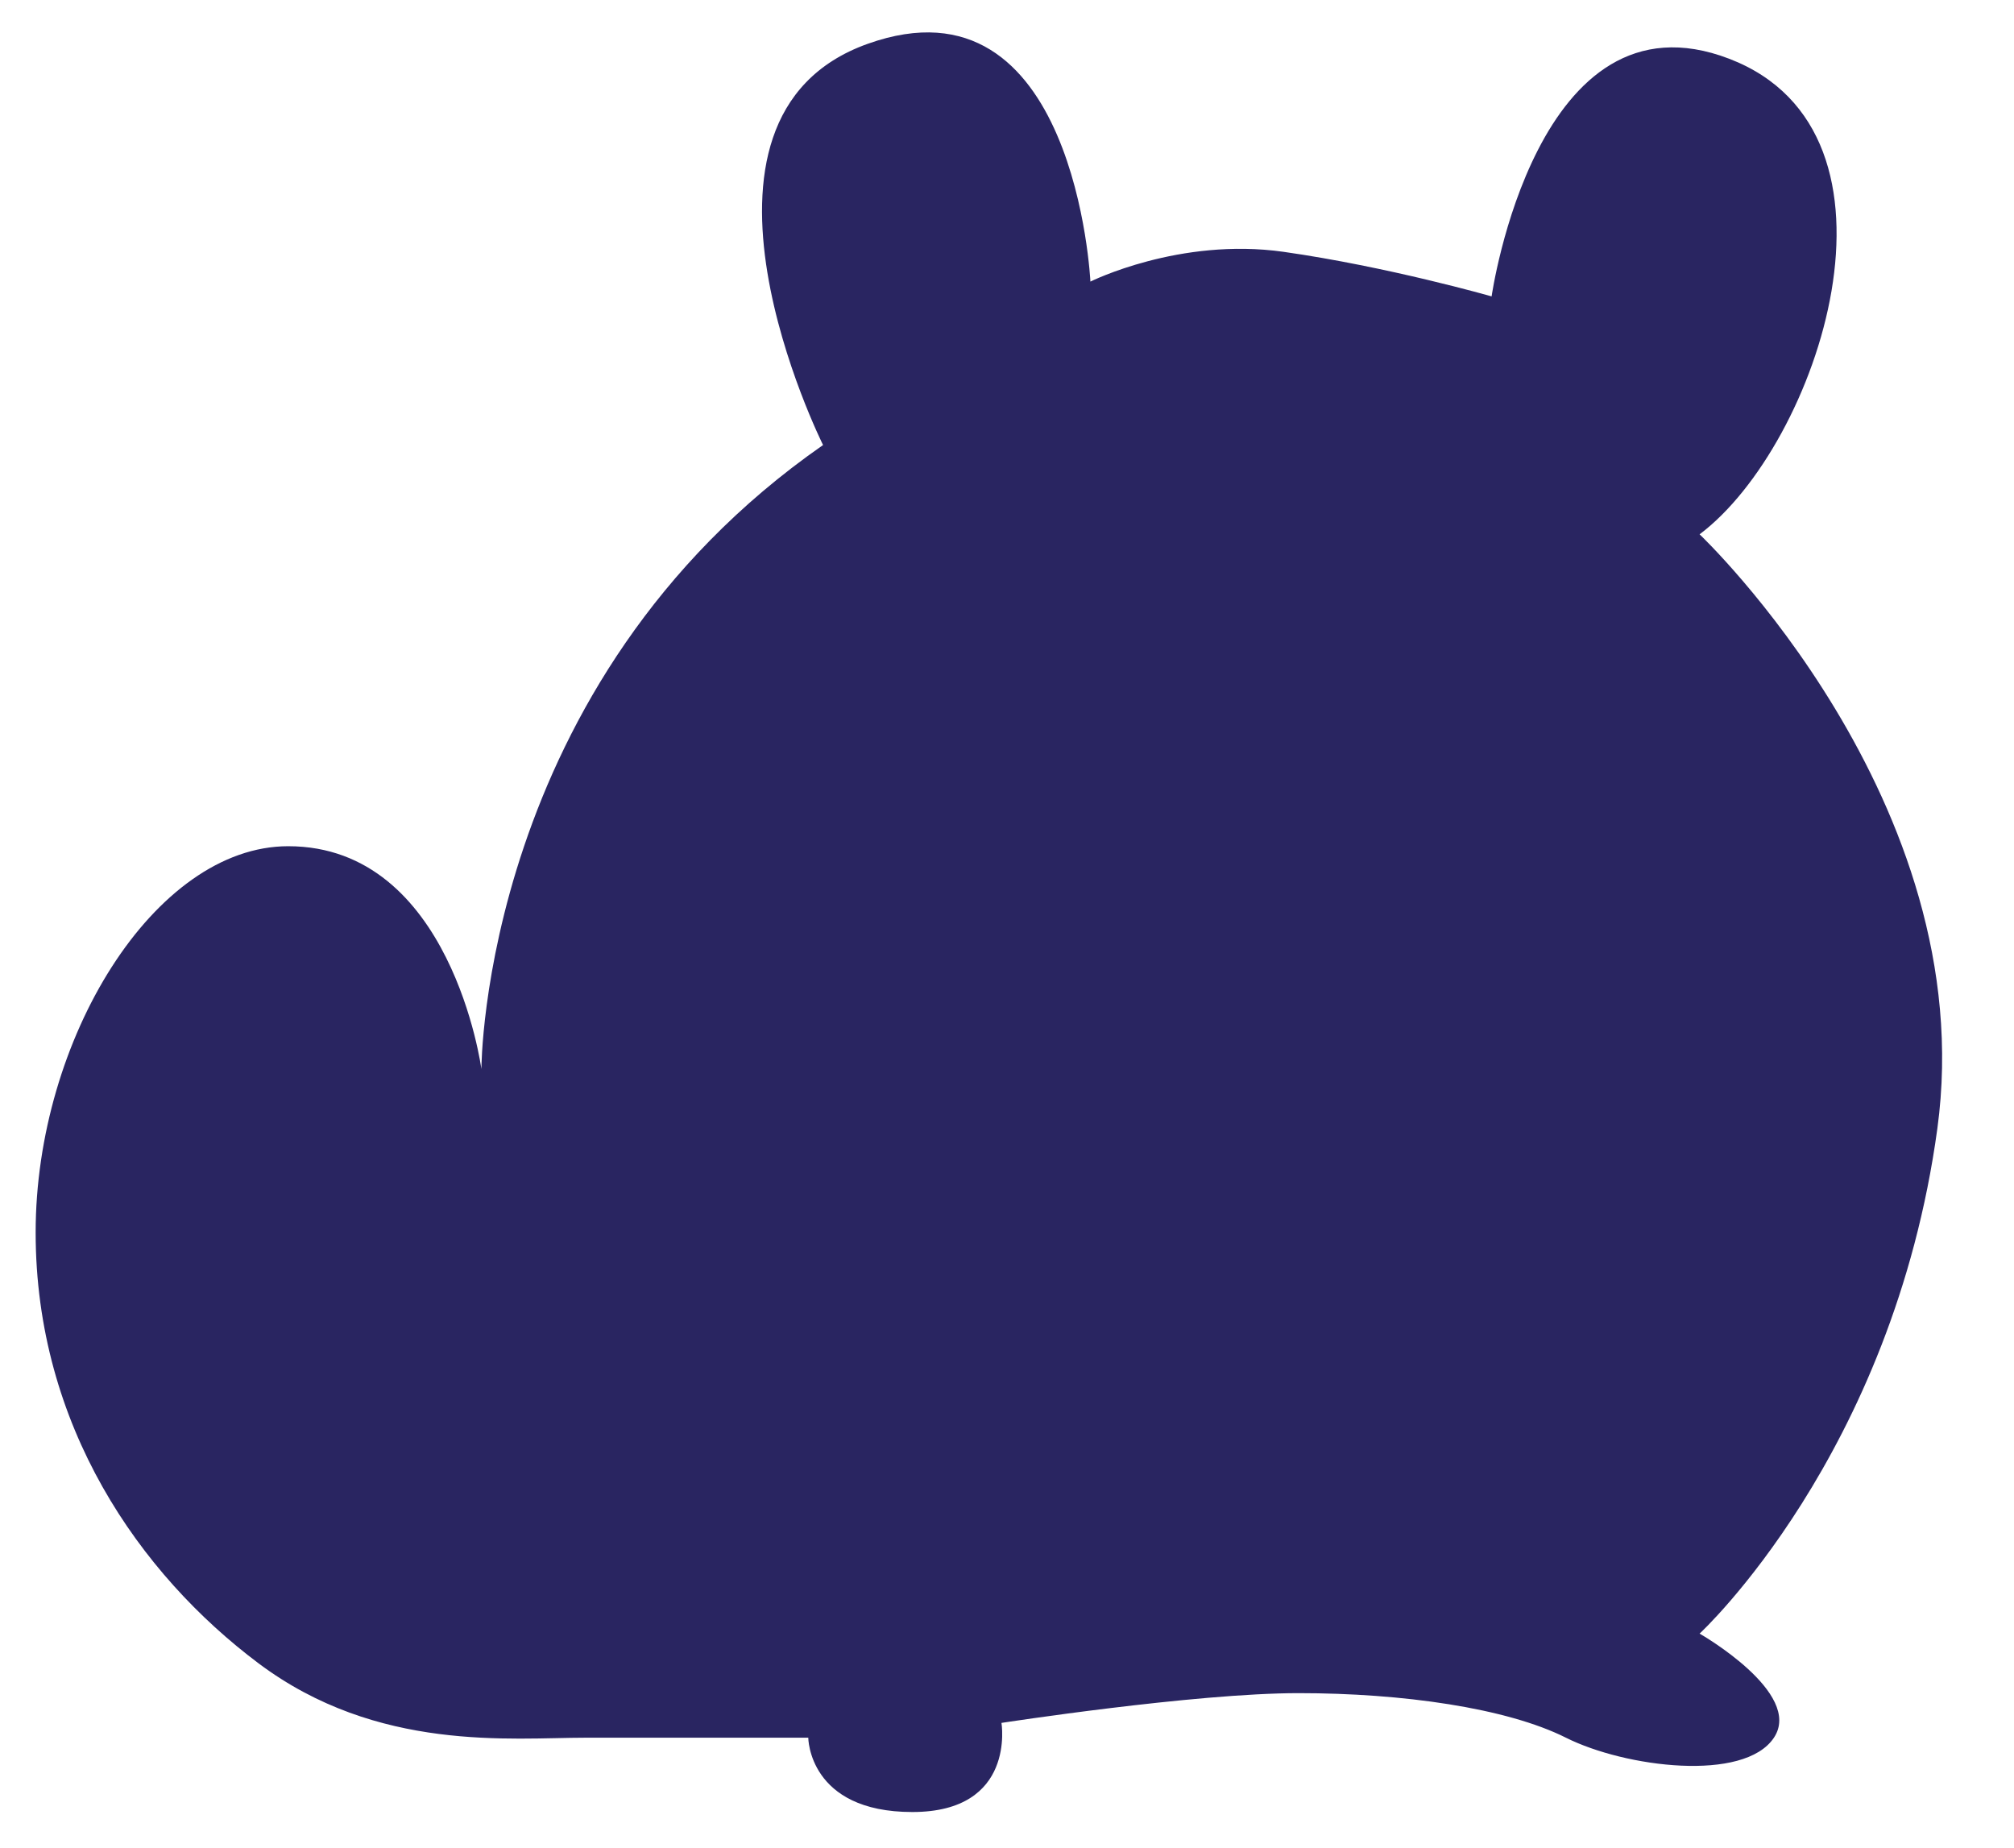
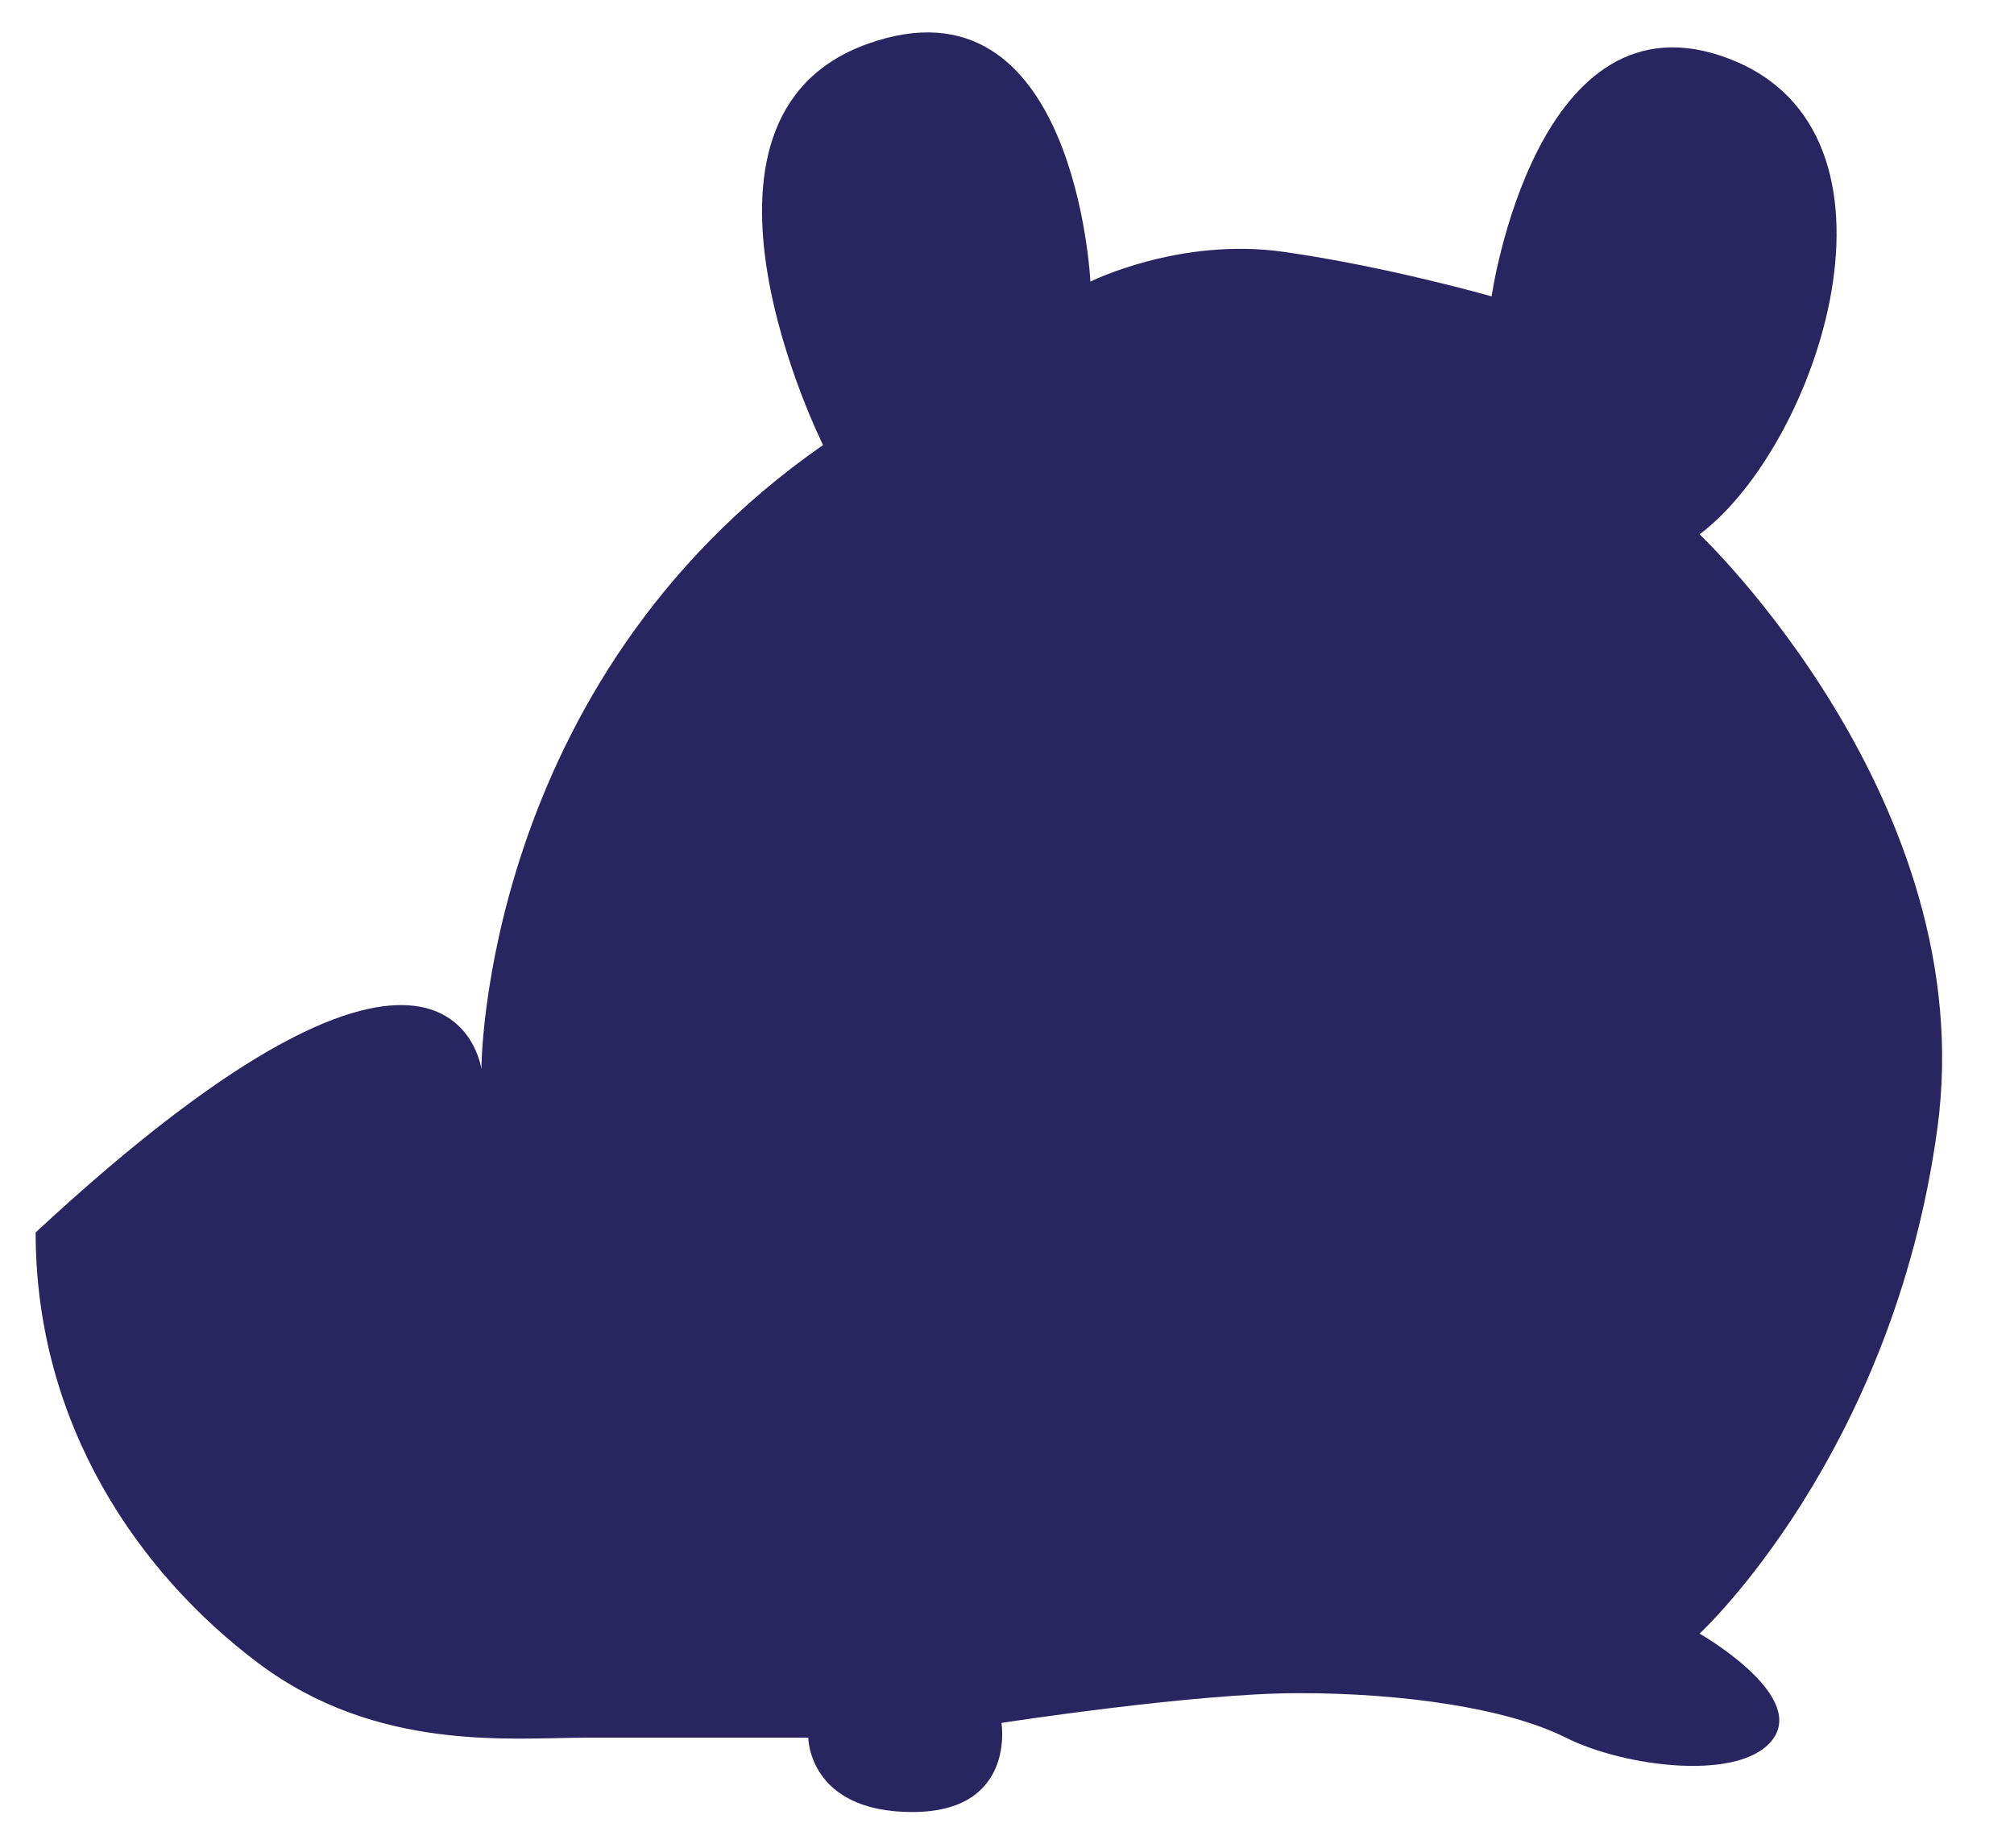
<svg xmlns="http://www.w3.org/2000/svg" version="1.1" id="Layer_1" x="0px" y="0px" viewBox="0 0 113 103.67" style="enable-background:new 0 0 113 103.67;" xml:space="preserve">
  <style type="text/css">
	.st0{fill:#292561;}
</style>
-   <path class="st0" d="M27.01,59.98c0,0,0-21.67,19.17-35.01c0,0-9.17-18.34,2.5-22.51s12.5,13.34,12.5,13.34s5-2.5,10.84-1.67  c5.84,0.83,11.67,2.5,11.67,2.5S86.19-0.87,97.03,3.3s5,21.67-1.67,26.68c0,0,15.84,15,13.34,33.34  c-2.5,18.34-13.34,28.34-13.34,28.34s5.84,3.33,4.17,5.84s-8.34,1.67-11.67,0s-9.17-2.5-15-2.5c-5.84,0-16.67,1.67-16.67,1.67  s0.83,5-5,5s-5.84-4.17-5.84-4.17s-8.34,0-12.5,0s-11.67,0.83-18.34-4.17C7.84,88.33,2,79.99,2,69.15s6.67-21.67,14.17-21.67  C25.34,47.48,27.01,59.98,27.01,59.98z" />
+   <path class="st0" d="M27.01,59.98c0,0,0-21.67,19.17-35.01c0,0-9.17-18.34,2.5-22.51s12.5,13.34,12.5,13.34s5-2.5,10.84-1.67  c5.84,0.83,11.67,2.5,11.67,2.5S86.19-0.87,97.03,3.3s5,21.67-1.67,26.68c0,0,15.84,15,13.34,33.34  c-2.5,18.34-13.34,28.34-13.34,28.34s5.84,3.33,4.17,5.84s-8.34,1.67-11.67,0s-9.17-2.5-15-2.5c-5.84,0-16.67,1.67-16.67,1.67  s0.83,5-5,5s-5.84-4.17-5.84-4.17s-8.34,0-12.5,0s-11.67,0.83-18.34-4.17C7.84,88.33,2,79.99,2,69.15C25.34,47.48,27.01,59.98,27.01,59.98z" />
</svg>